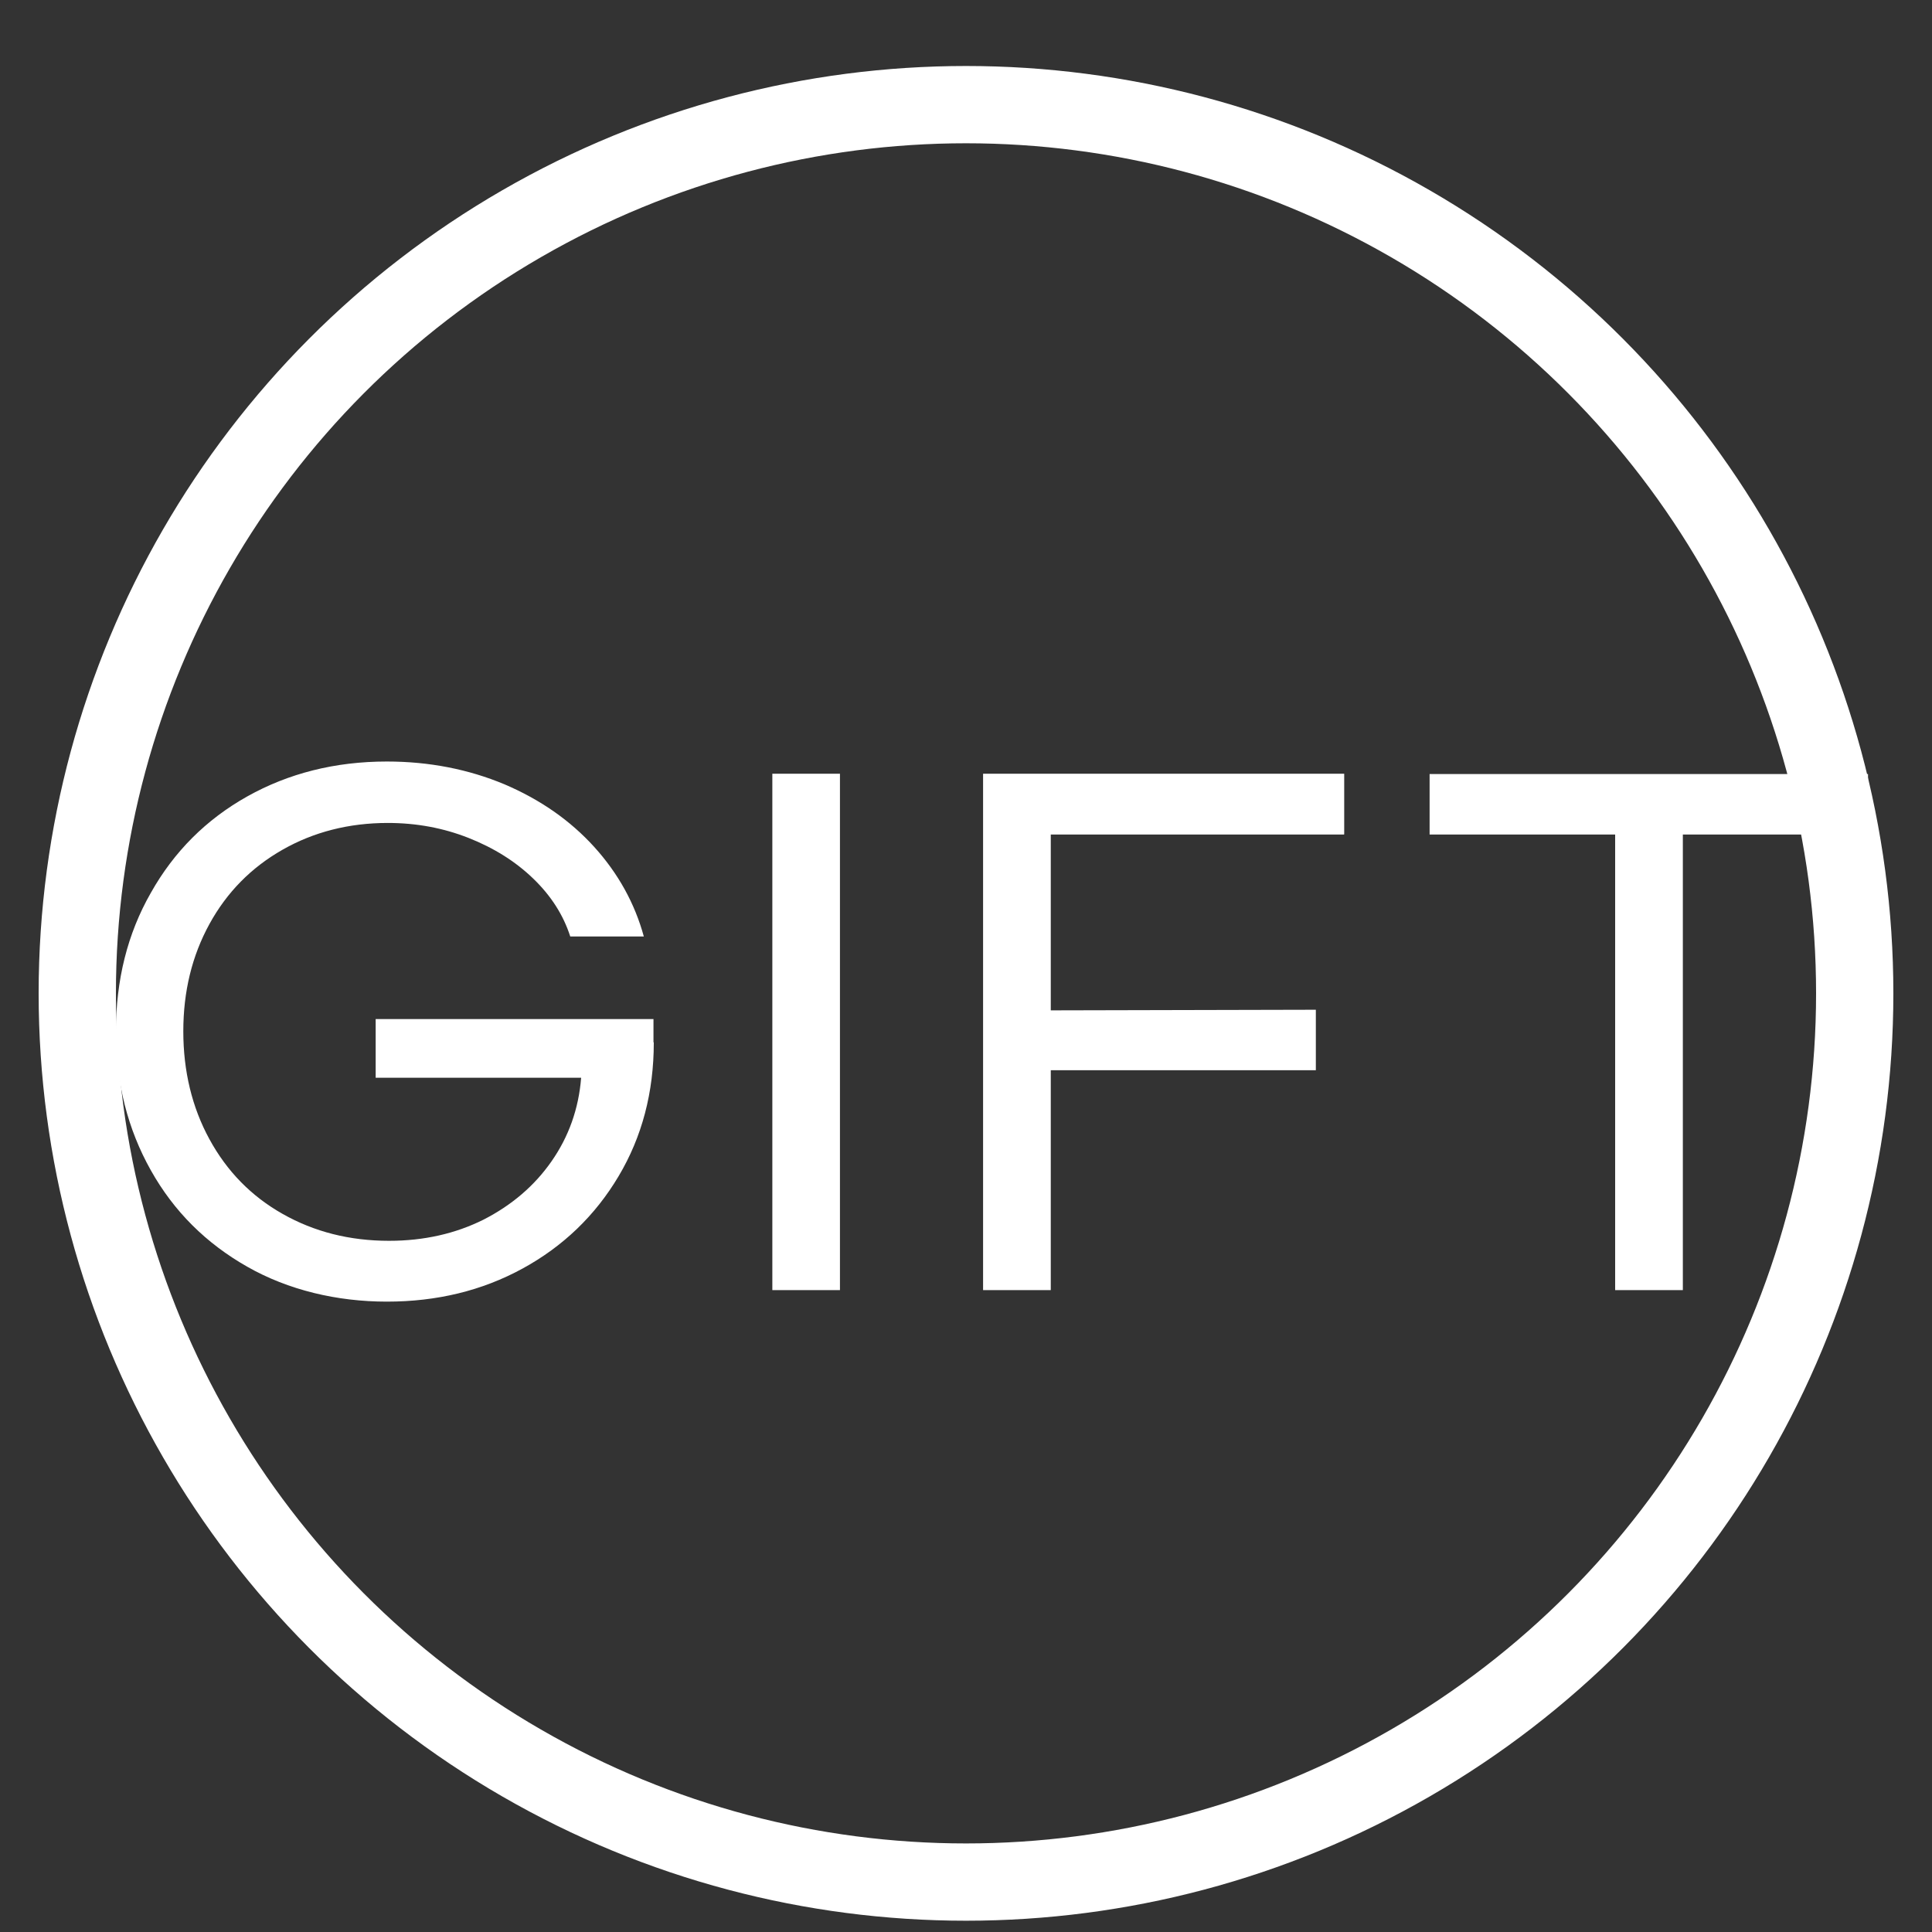
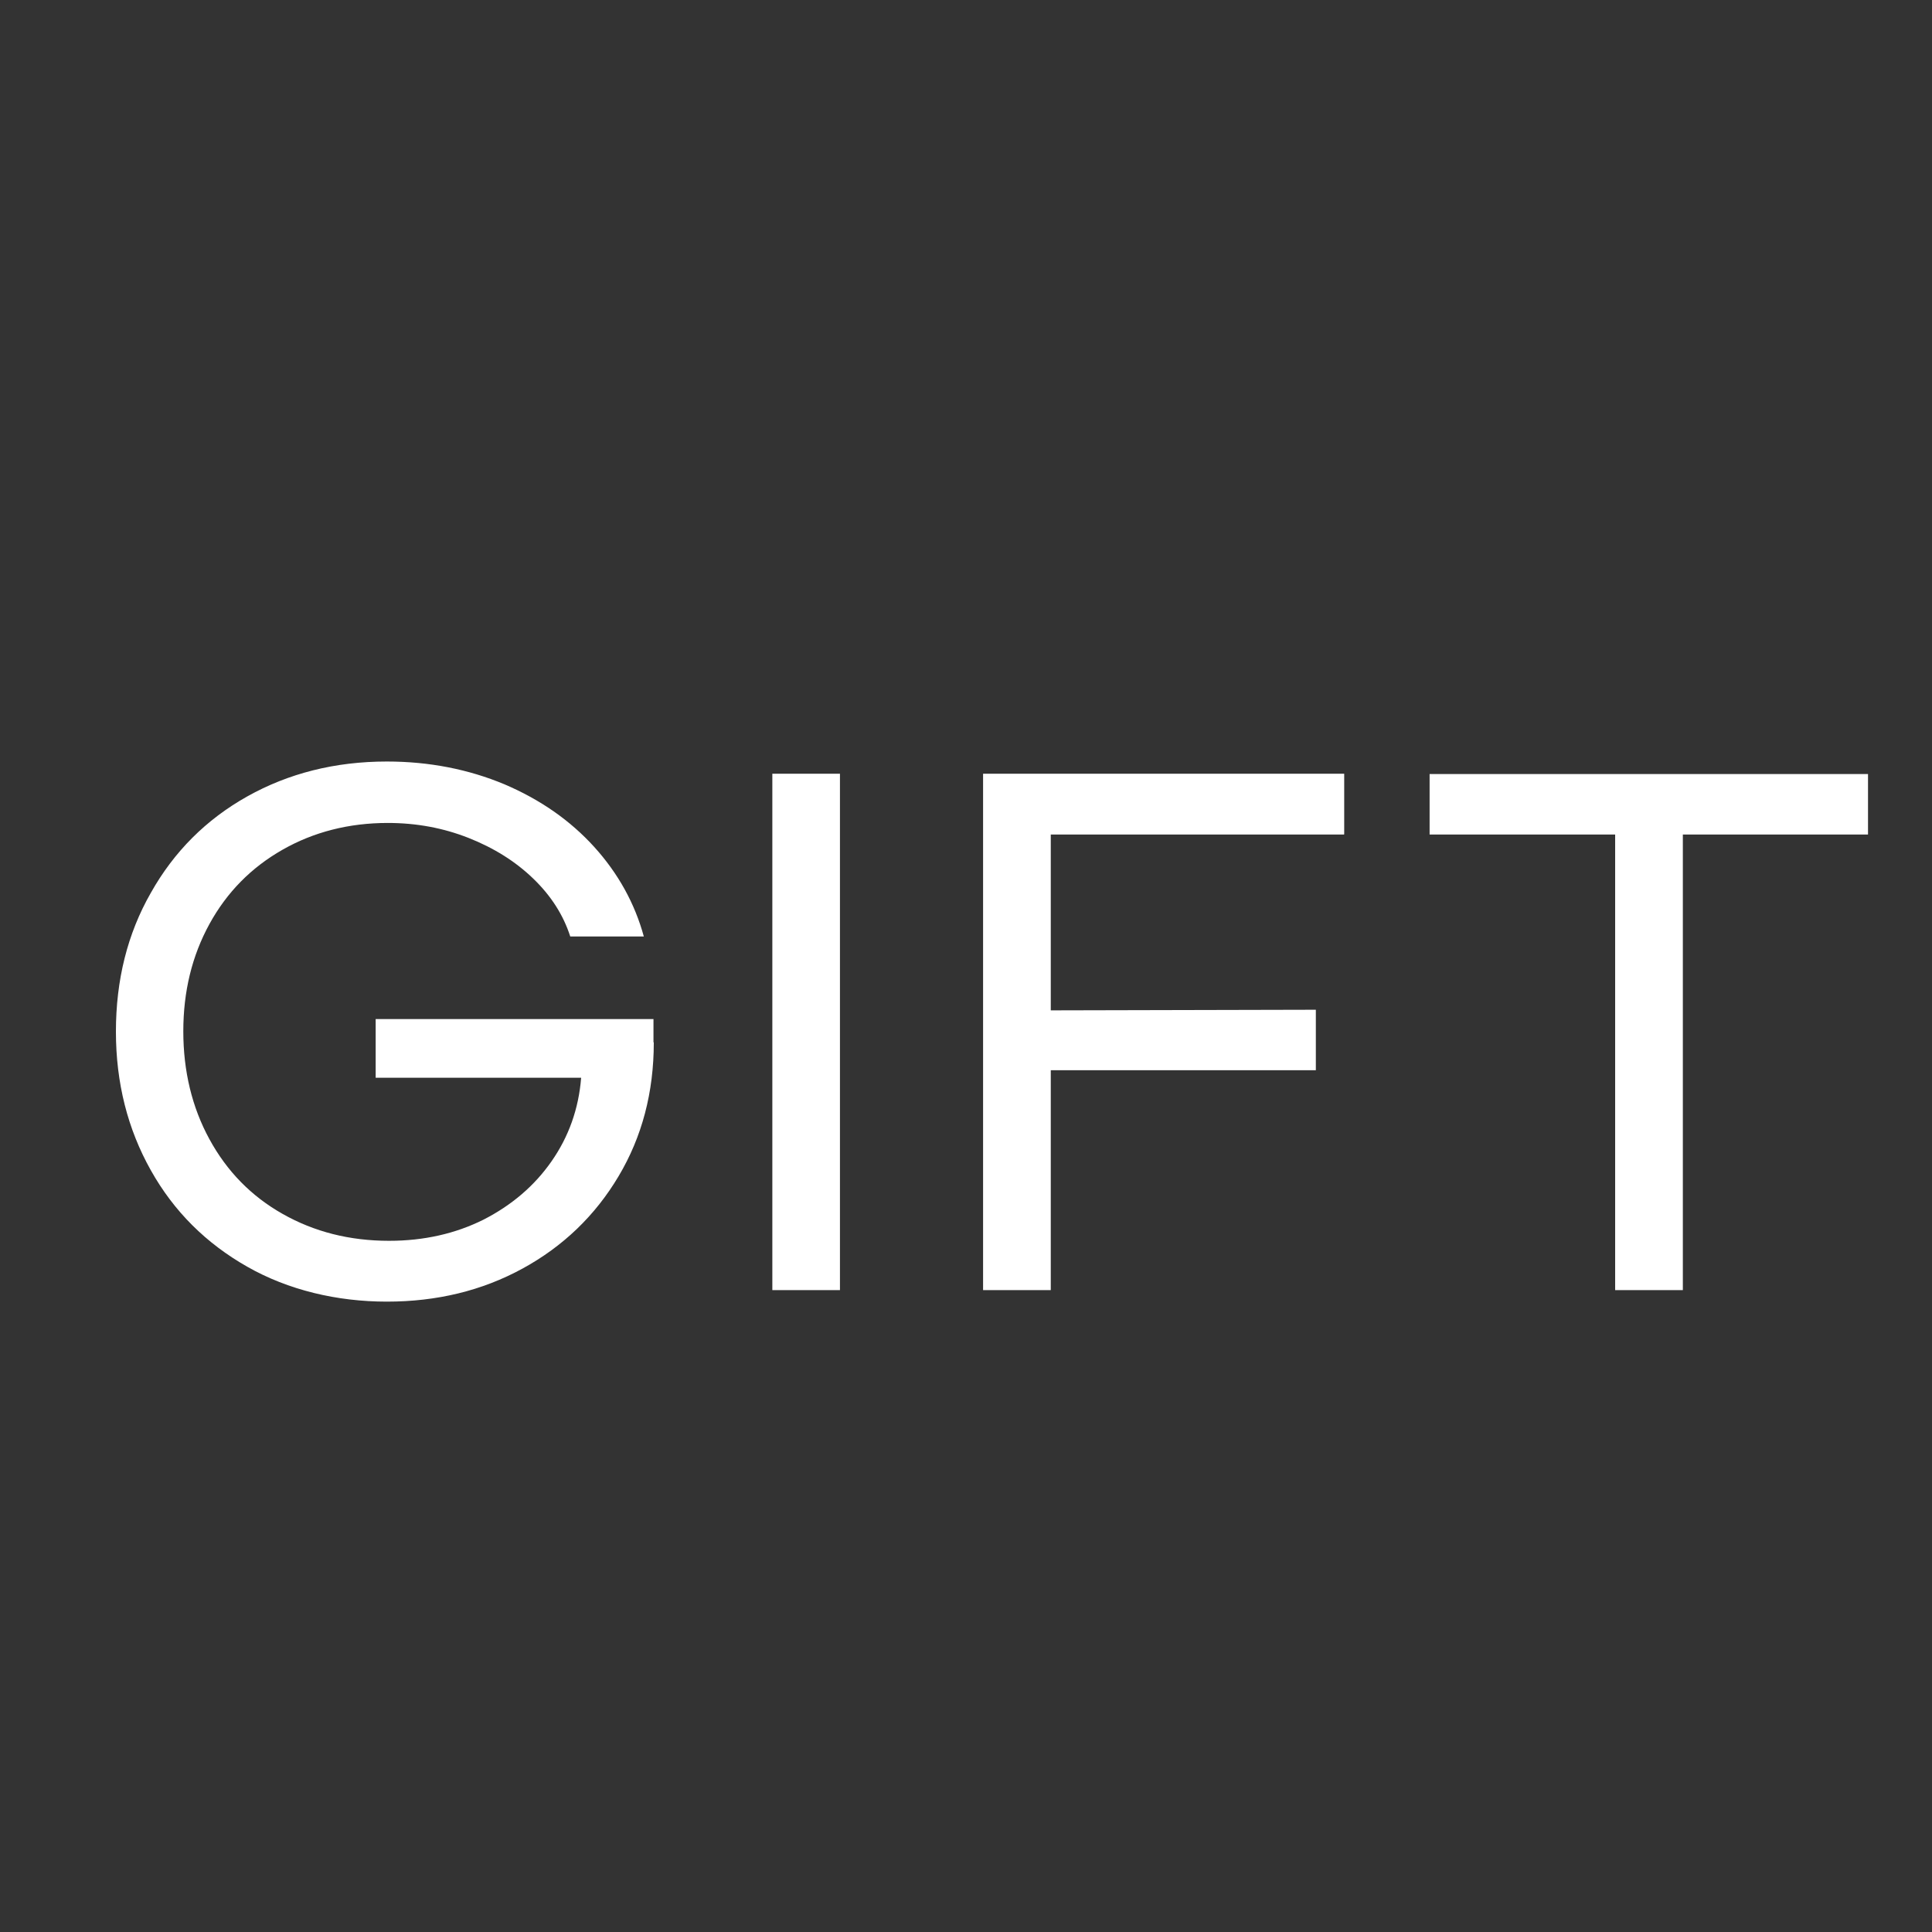
<svg xmlns="http://www.w3.org/2000/svg" width="25" height="25" viewBox="0 0 25 25" fill="none">
  <rect x="0" y="0" width="25" height="25" fill="#333333" stroke="none" />
-   <circle cx="12.5" cy="12.854" r="11.5" stroke="white" />
-   <path d="M8.46 13.49C8.46 14.136 8.307 14.713 8.004 15.221C7.702 15.729 7.286 16.129 6.762 16.415C6.237 16.702 5.652 16.843 5.006 16.843C4.361 16.843 3.731 16.694 3.199 16.391C2.666 16.088 2.251 15.677 1.952 15.144C1.653 14.612 1.5 14.014 1.5 13.349C1.5 12.683 1.649 12.082 1.952 11.553C2.251 11.021 2.666 10.605 3.199 10.306C3.731 10.008 4.333 9.854 5.006 9.854C5.555 9.854 6.064 9.955 6.528 10.149C6.992 10.347 7.379 10.617 7.69 10.96C8 11.303 8.214 11.69 8.331 12.118H7.379C7.29 11.84 7.129 11.589 6.899 11.368C6.669 11.146 6.39 10.972 6.064 10.843C5.737 10.714 5.39 10.649 5.018 10.649C4.514 10.649 4.058 10.766 3.655 10.996C3.251 11.226 2.936 11.545 2.71 11.957C2.485 12.368 2.372 12.828 2.372 13.345C2.372 13.861 2.485 14.329 2.71 14.741C2.936 15.156 3.251 15.479 3.659 15.709C4.066 15.939 4.522 16.056 5.035 16.056C5.487 16.056 5.894 15.963 6.257 15.782C6.62 15.596 6.915 15.346 7.137 15.027C7.359 14.709 7.488 14.349 7.52 13.946H4.861V13.187H8.456V13.486L8.46 13.49ZM10.869 16.694H9.994V10.012H10.869V16.694ZM17.39 10.799H13.597V13.074L17.027 13.066V13.849H13.597V16.694H12.721V10.012H17.394V10.795L17.39 10.799ZM21.776 10.799V16.694H20.9V10.799H18.499V10.016H24.172V10.799H21.78H21.776Z" fill="white" />
+   <path d="M8.46 13.49C8.46 14.136 8.307 14.713 8.004 15.221C7.702 15.729 7.286 16.129 6.762 16.415C6.237 16.702 5.652 16.843 5.006 16.843C4.361 16.843 3.731 16.694 3.199 16.391C2.666 16.088 2.251 15.677 1.952 15.144C1.653 14.612 1.5 14.014 1.5 13.349C1.5 12.683 1.649 12.082 1.952 11.553C2.251 11.021 2.666 10.605 3.199 10.306C3.731 10.008 4.333 9.854 5.006 9.854C5.555 9.854 6.064 9.955 6.528 10.149C6.992 10.347 7.379 10.617 7.69 10.96C8 11.303 8.214 11.69 8.331 12.118H7.379C7.29 11.84 7.129 11.589 6.899 11.368C6.669 11.146 6.39 10.972 6.064 10.843C5.737 10.714 5.39 10.649 5.018 10.649C4.514 10.649 4.058 10.766 3.655 10.996C3.251 11.226 2.936 11.545 2.71 11.957C2.485 12.368 2.372 12.828 2.372 13.345C2.372 13.861 2.485 14.329 2.71 14.741C2.936 15.156 3.251 15.479 3.659 15.709C4.066 15.939 4.522 16.056 5.035 16.056C5.487 16.056 5.894 15.963 6.257 15.782C6.62 15.596 6.915 15.346 7.137 15.027C7.359 14.709 7.488 14.349 7.52 13.946H4.861V13.187H8.456V13.486L8.46 13.49ZM10.869 16.694H9.994V10.012H10.869V16.694ZM17.39 10.799H13.597V13.074L17.027 13.066V13.849H13.597V16.694H12.721V10.012H17.394V10.795L17.39 10.799ZM21.776 10.799V16.694H20.9V10.799H18.499V10.016H24.172V10.799H21.78Z" fill="white" />
</svg>